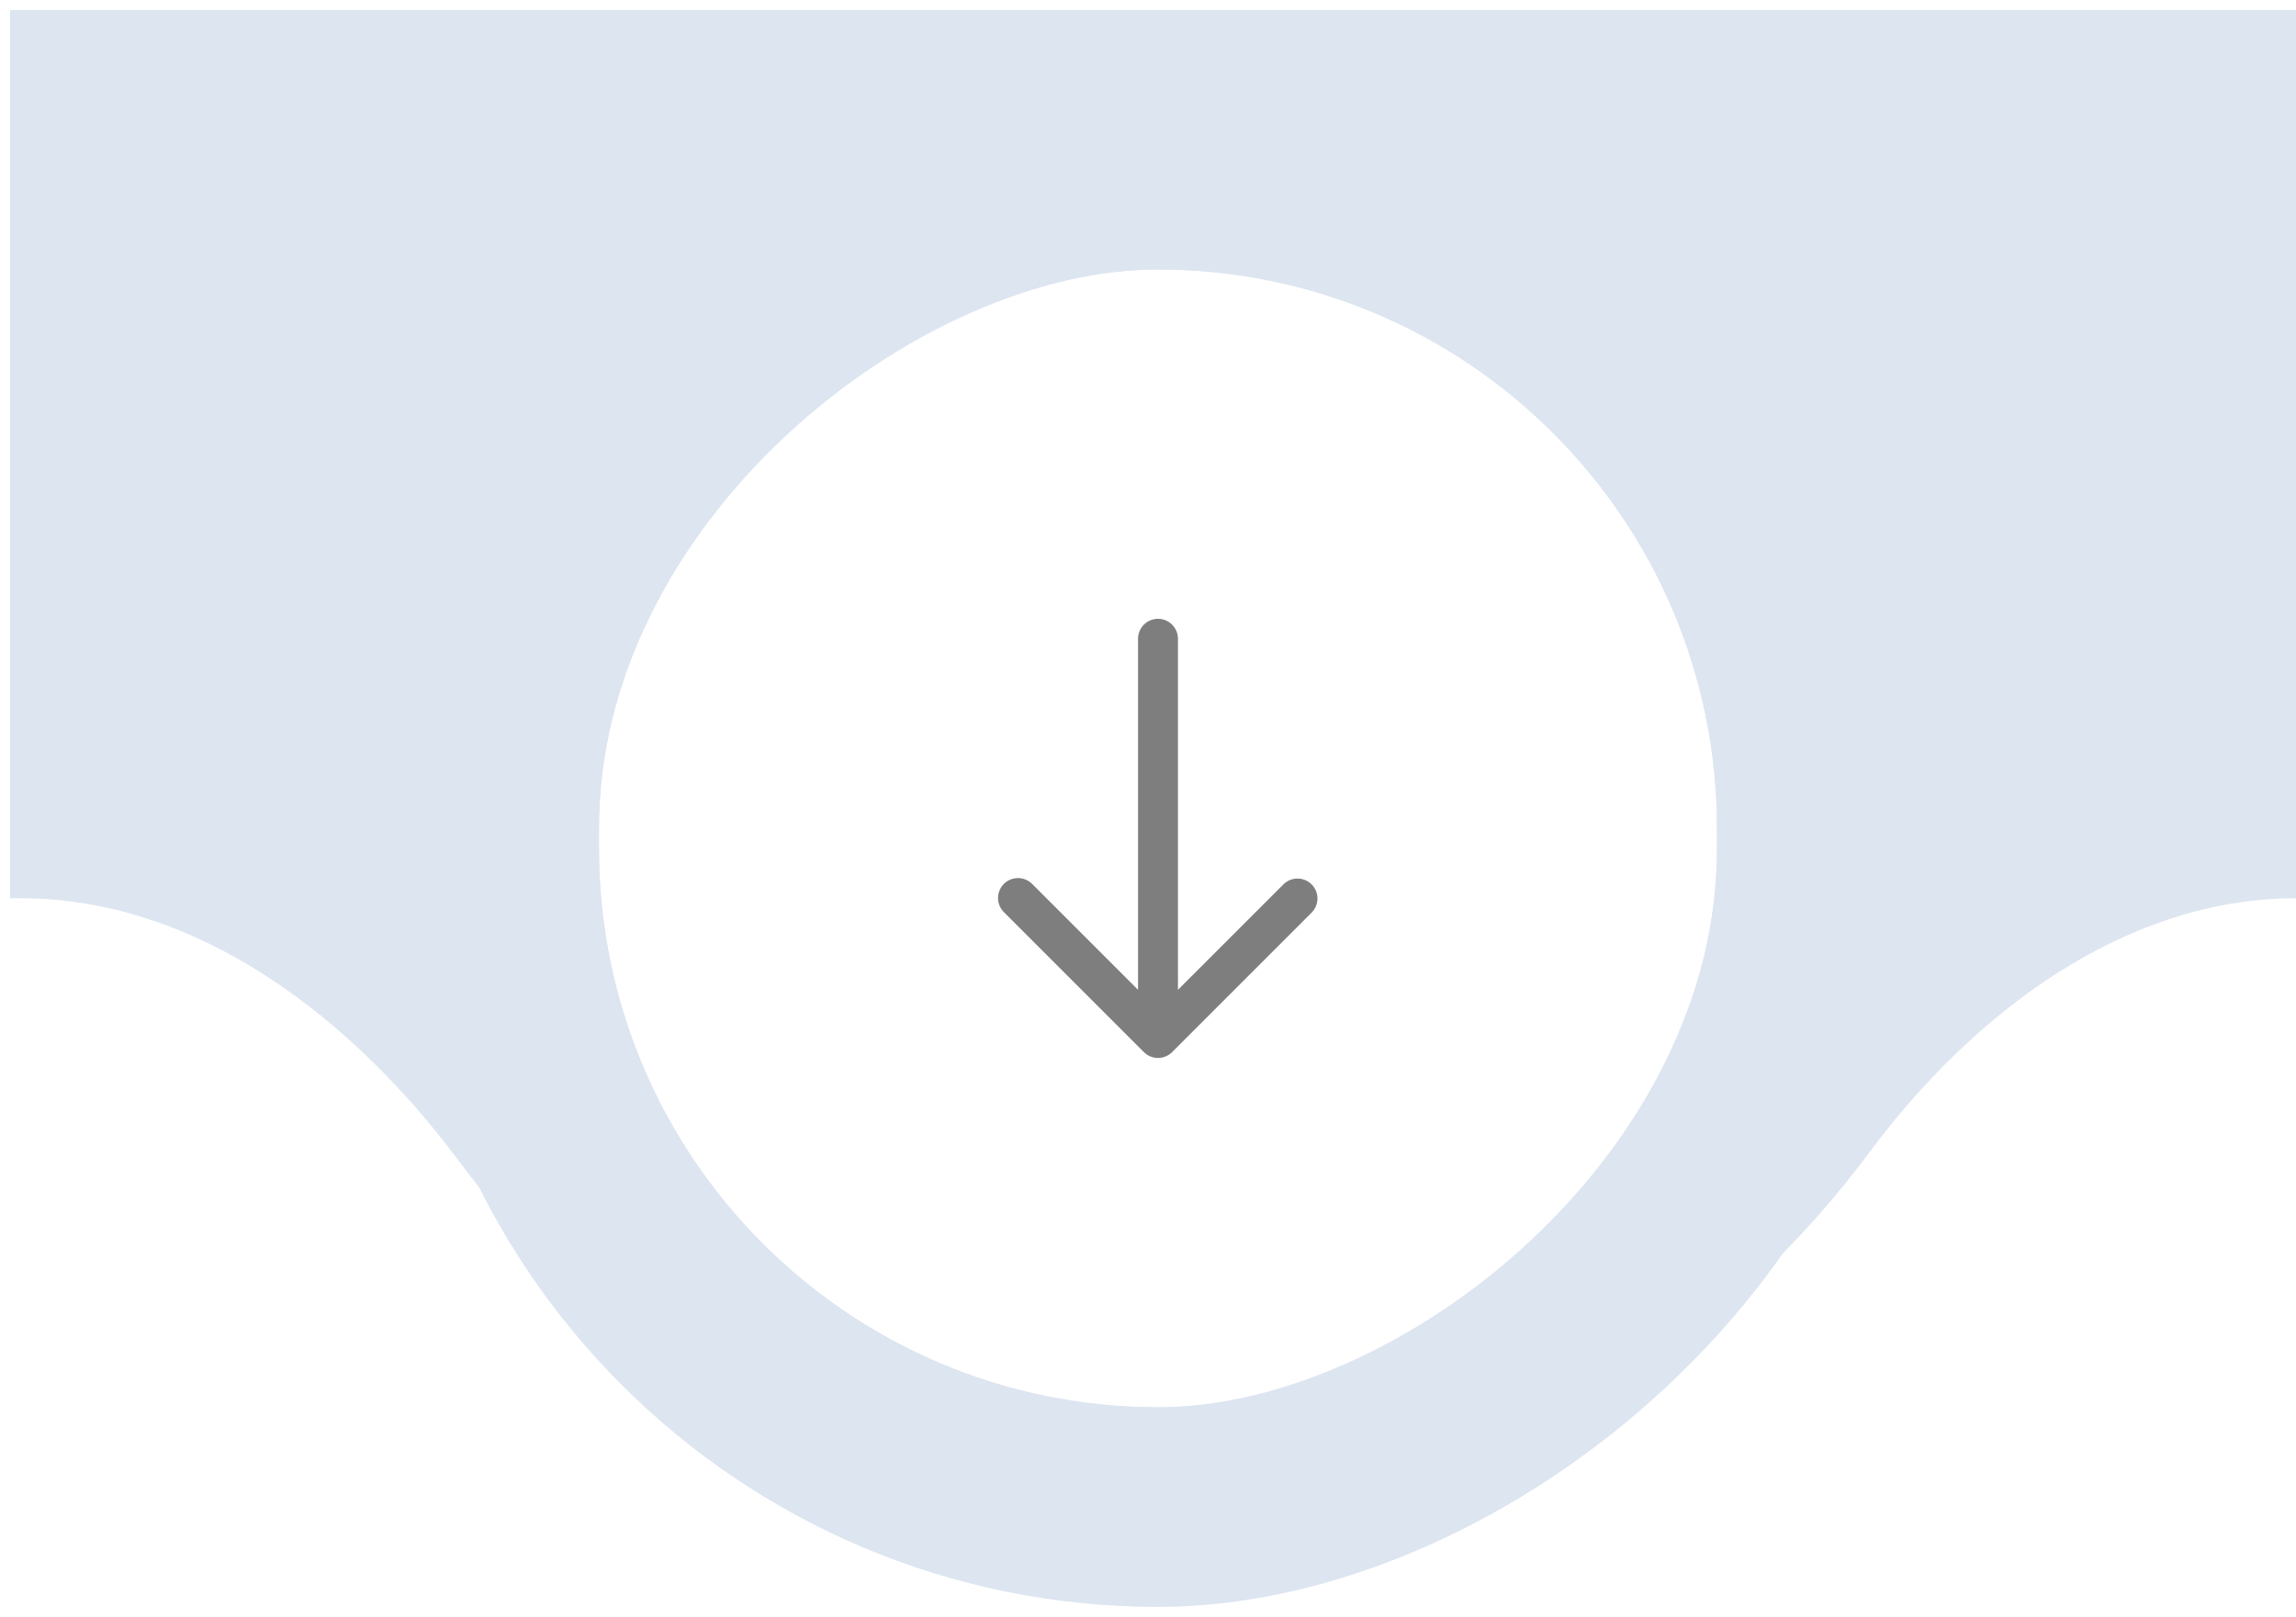
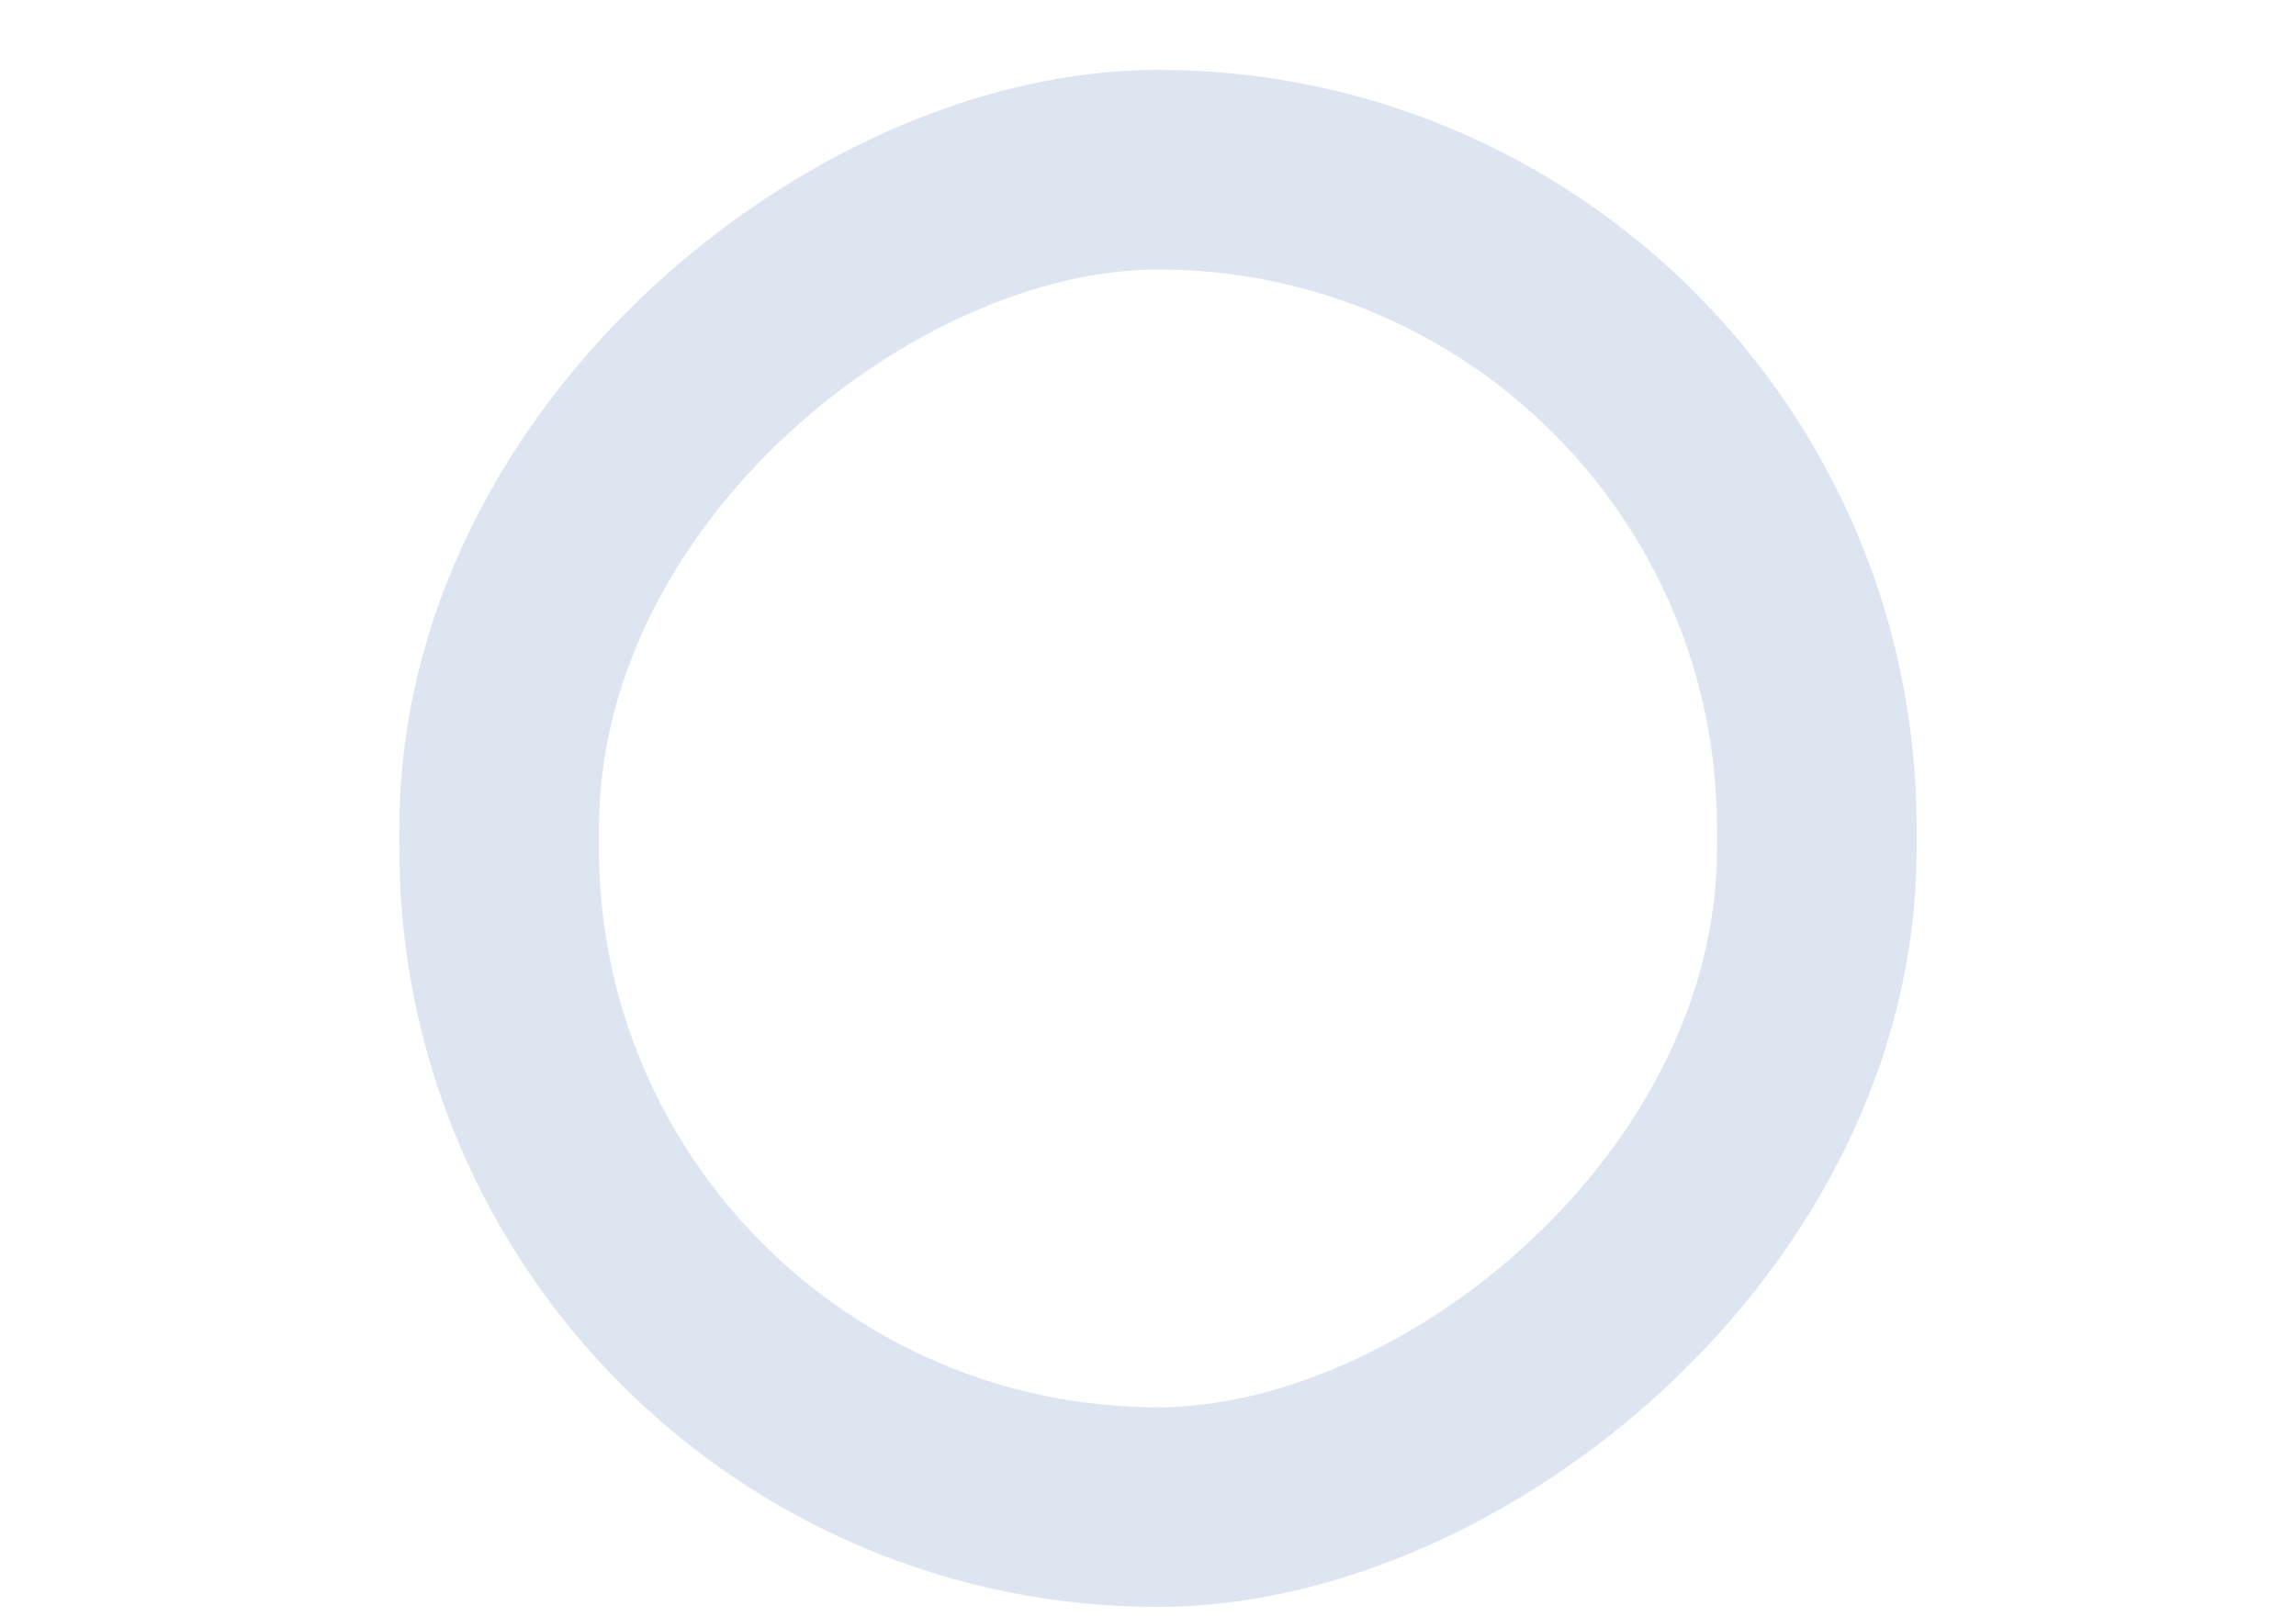
<svg xmlns="http://www.w3.org/2000/svg" width="115" height="81" viewBox="0 0 115 81" fill="none">
-   <path d="M0.5 0.5H115V45V45C106.375 45 98.796 50.791 93.648 57.711C87.422 66.08 76.343 75.5 58.009 75.5C39.987 75.5 29.119 66.399 22.967 58.14C17.673 51.034 9.919 45 1.057 45H0.5V0.5Z" fill="#DDE5F0" />
  <g filter="url(#filter0_d_181306_10006)">
    <rect x="86" y="11.5" width="57" height="56" rx="28" transform="rotate(90 86 11.5)" fill="white" />
    <rect x="91" y="6.5" width="67" height="66" rx="33" transform="rotate(90 91 6.5)" stroke="#DDE5F0" stroke-width="10" />
-     <path d="M58.708 50.707L65.708 43.707C65.89 43.518 65.99 43.266 65.988 43.004C65.986 42.741 65.881 42.491 65.695 42.305C65.51 42.12 65.259 42.015 64.997 42.012C64.735 42.01 64.482 42.111 64.294 42.293L59.001 47.586L59.001 30C59.001 29.735 58.895 29.48 58.708 29.293C58.52 29.105 58.266 29 58.001 29C57.735 29 57.481 29.105 57.294 29.293C57.106 29.48 57.001 29.735 57.001 30L57.001 47.586L51.708 42.293C51.615 42.197 51.505 42.121 51.383 42.069C51.261 42.017 51.13 41.989 50.997 41.988C50.864 41.987 50.733 42.012 50.61 42.062C50.487 42.112 50.375 42.187 50.281 42.281C50.187 42.374 50.113 42.486 50.063 42.609C50.013 42.732 49.987 42.864 49.988 42.996C49.989 43.129 50.017 43.26 50.069 43.382C50.122 43.504 50.198 43.615 50.294 43.707L57.294 50.707C57.481 50.895 57.735 51 58.001 51C58.266 51 58.52 50.895 58.708 50.707Z" fill="#7E7E7E" />
  </g>
  <defs>
    <filter id="filter0_d_181306_10006" x="20" y="1.5" width="76" height="79" filterUnits="userSpaceOnUse" color-interpolation-filters="sRGB">
      <feFlood flood-opacity="0" result="BackgroundImageFix" />
      <feColorMatrix in="SourceAlpha" type="matrix" values="0 0 0 0 0 0 0 0 0 0 0 0 0 0 0 0 0 0 127 0" result="hardAlpha" />
      <feOffset dy="2" />
      <feColorMatrix type="matrix" values="0 0 0 0 0 0 0 0 0 0 0 0 0 0 0 0 0 0 0.016 0" />
      <feBlend mode="normal" in2="BackgroundImageFix" result="effect1_dropShadow_181306_10006" />
      <feBlend mode="normal" in="SourceGraphic" in2="effect1_dropShadow_181306_10006" result="shape" />
    </filter>
  </defs>
</svg>